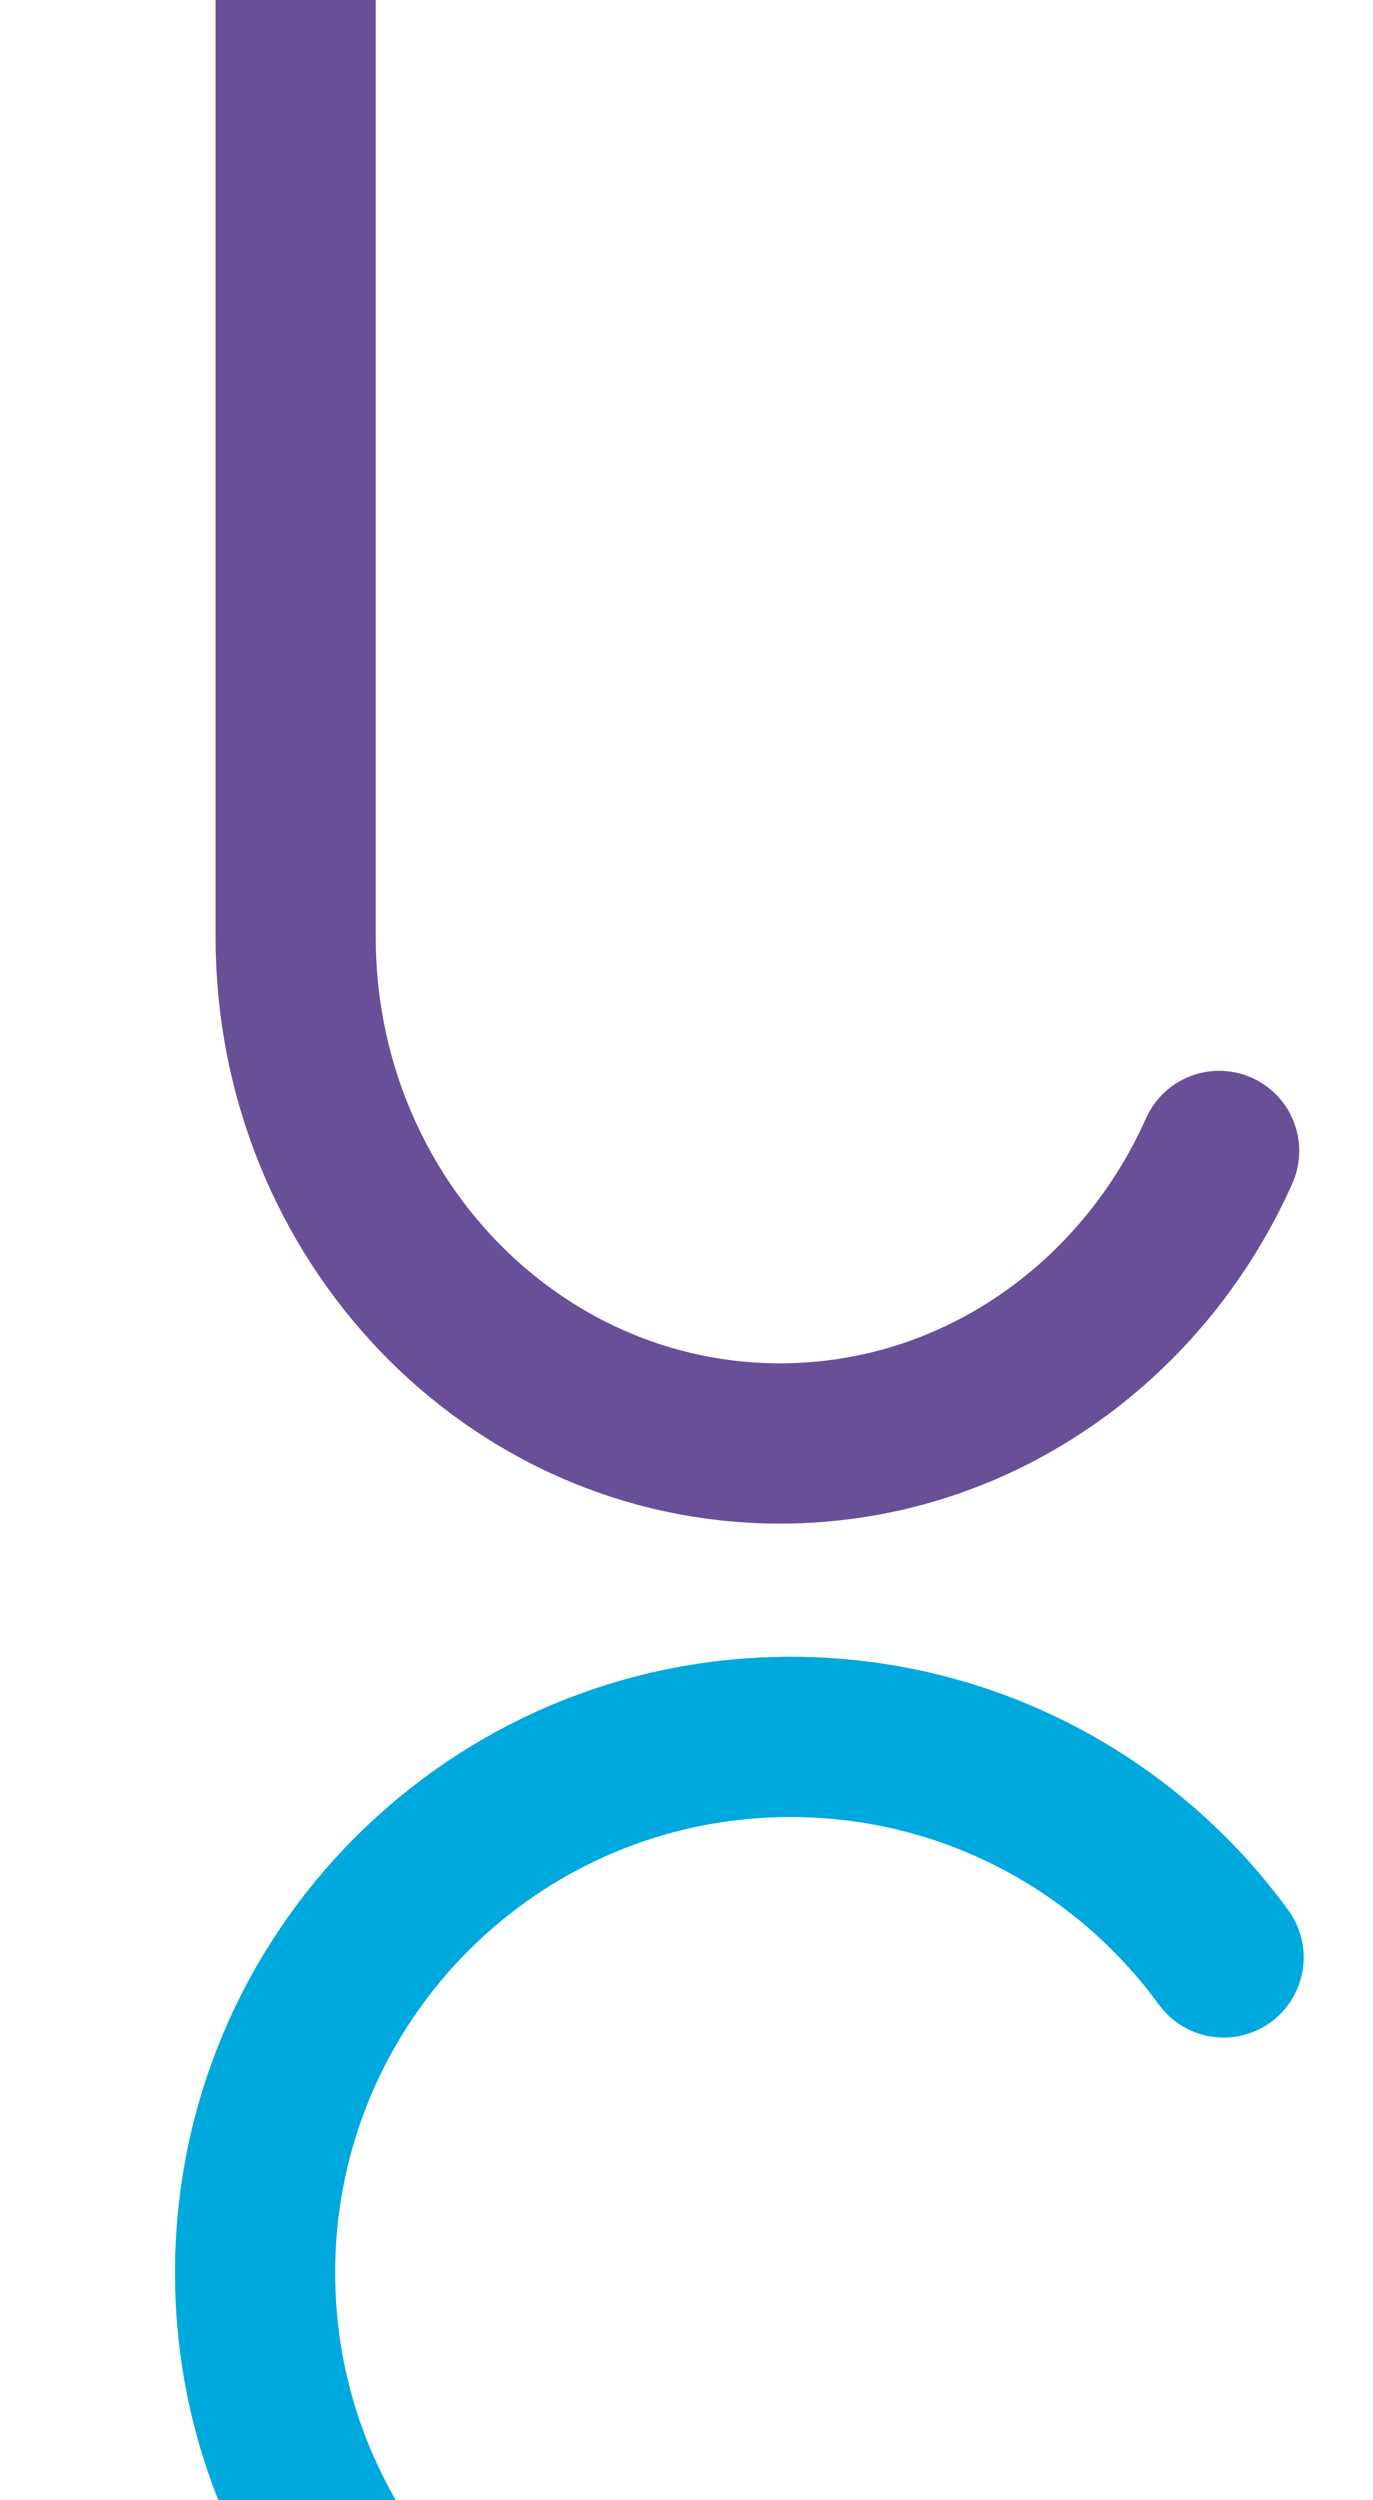
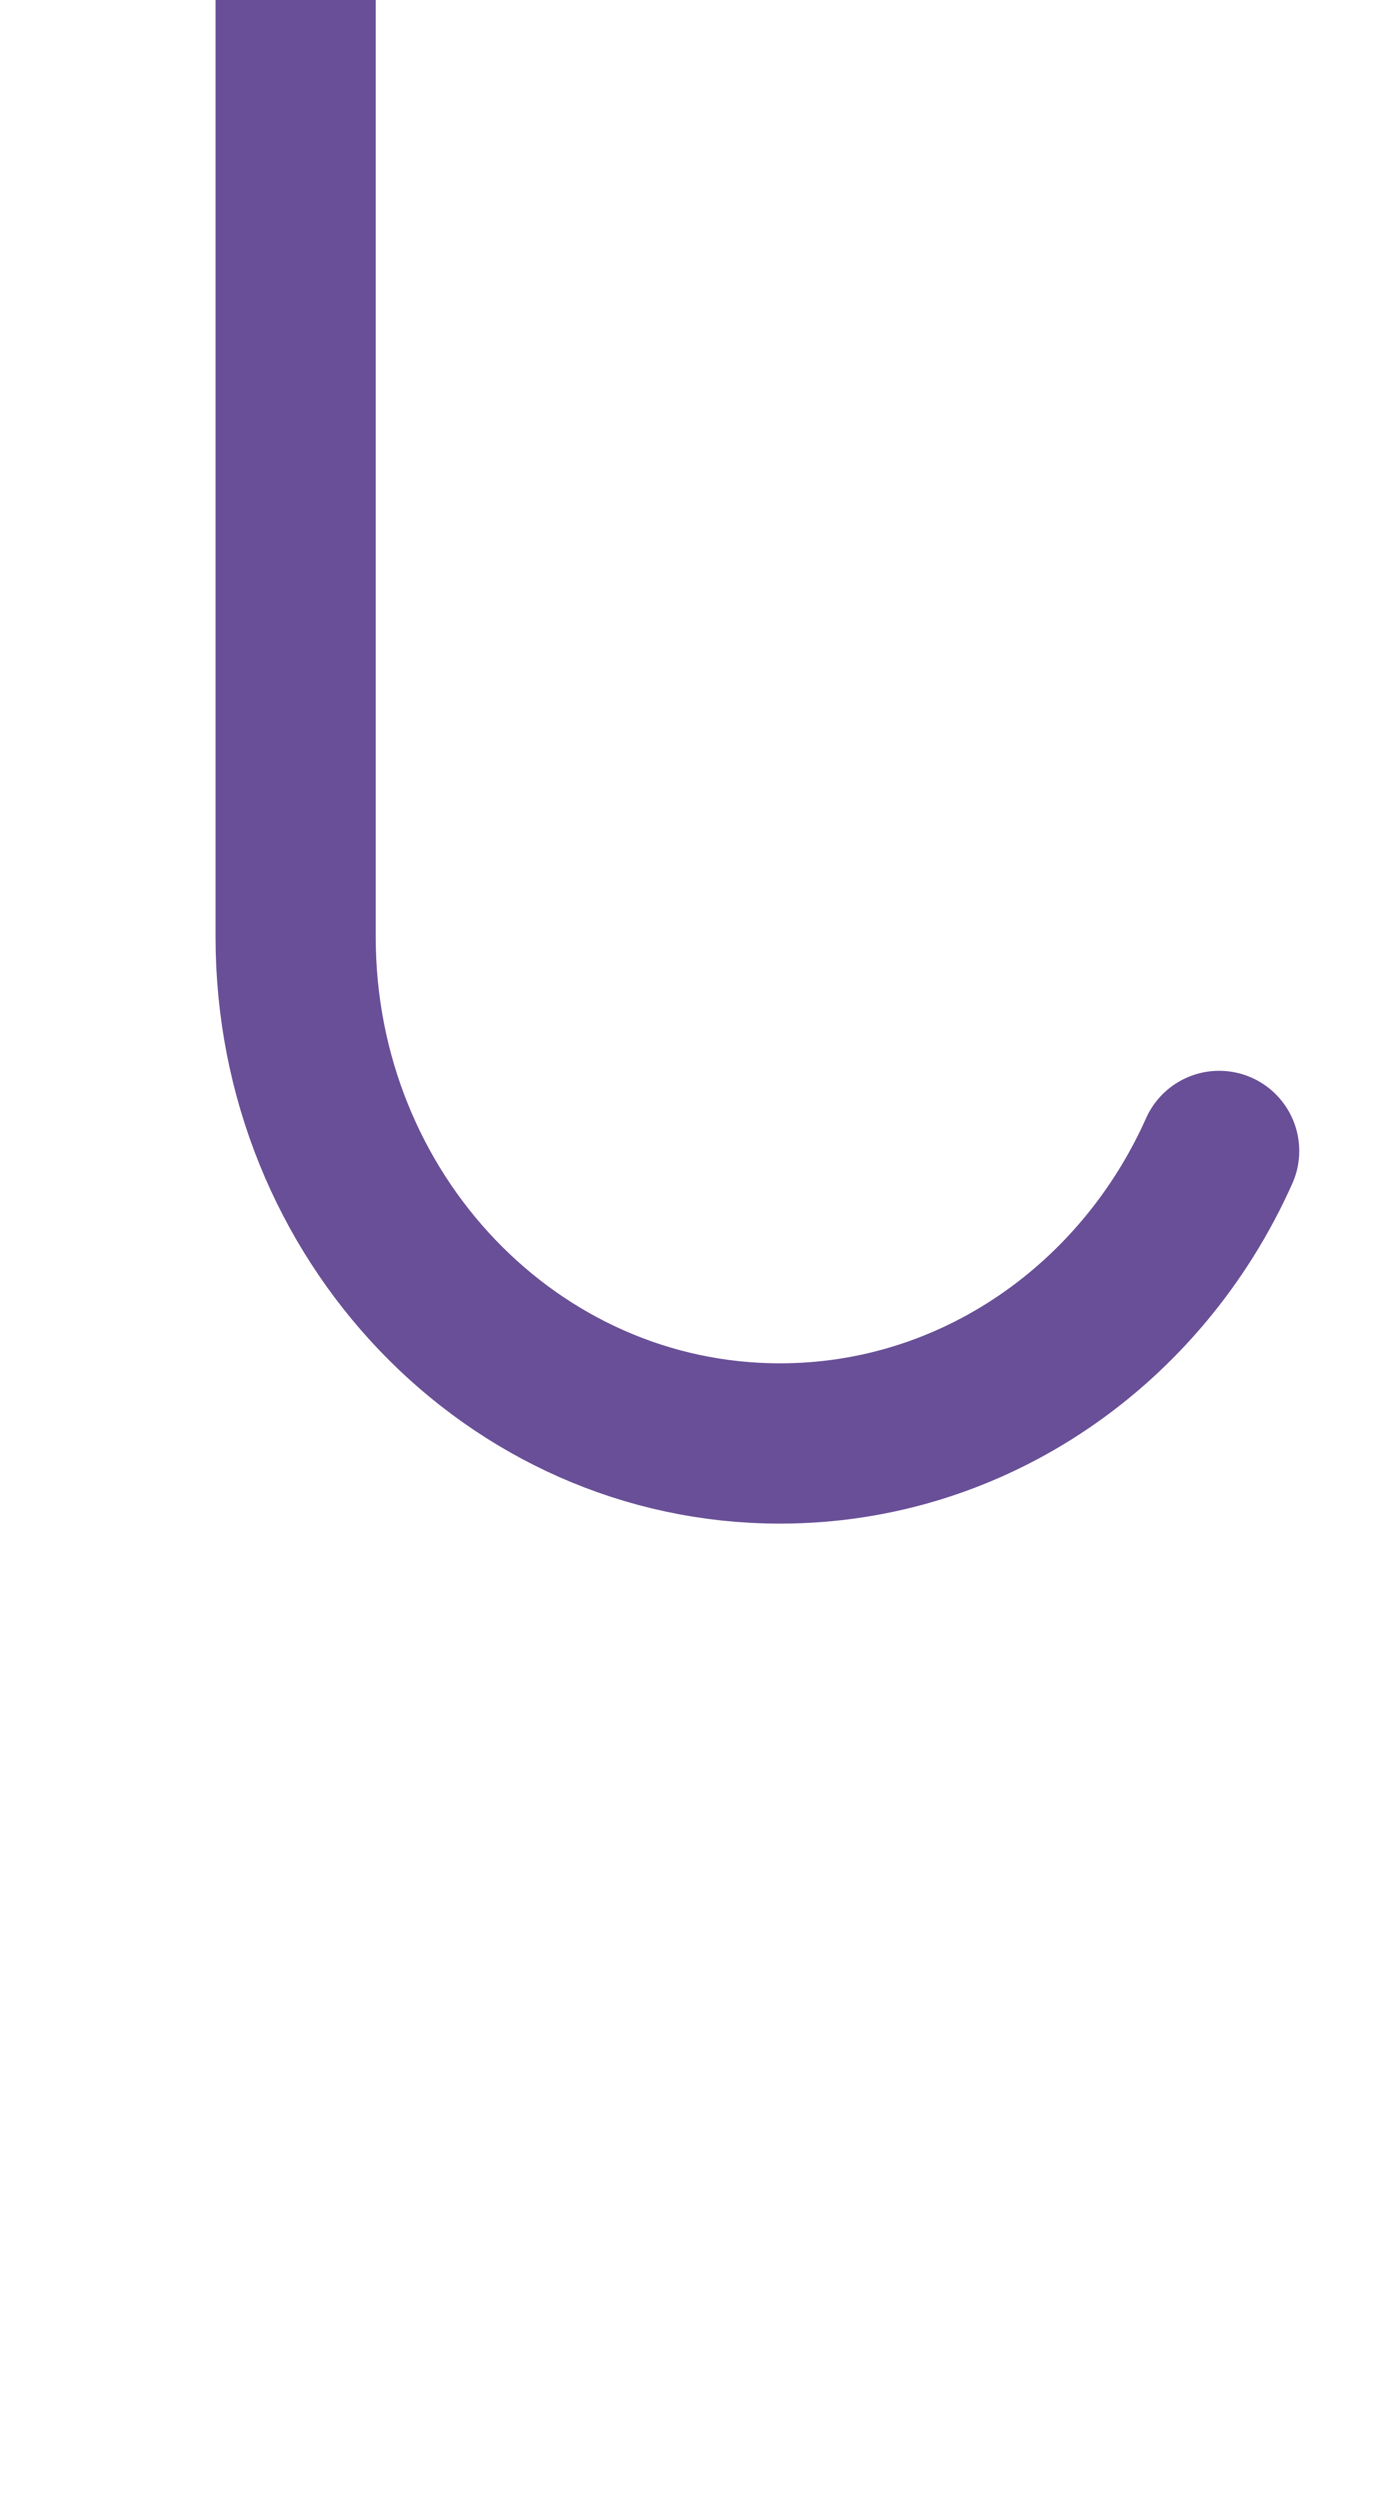
<svg xmlns="http://www.w3.org/2000/svg" id="b" viewBox="0 0 600 1091.82">
  <defs>
    <style>.c{stroke:#00a9dd;}.c,.d{fill:none;stroke-linecap:round;stroke-linejoin:round;stroke-width:70px;}.d{stroke:#694f97;}</style>
  </defs>
-   <path class="c" d="M164.06,1140.36c-32.88-40.3-52.59-91.76-52.59-147.83,0-129.24,104.77-234.02,234.02-234.02,77.76,0,146.67,37.93,189.22,96.3" />
  <path class="d" d="M532.77,502.62c-33.69,75.46-106.96,127.75-191.92,127.75-116.89,0-211.65-98.99-211.65-221.1V-75.12" />
</svg>